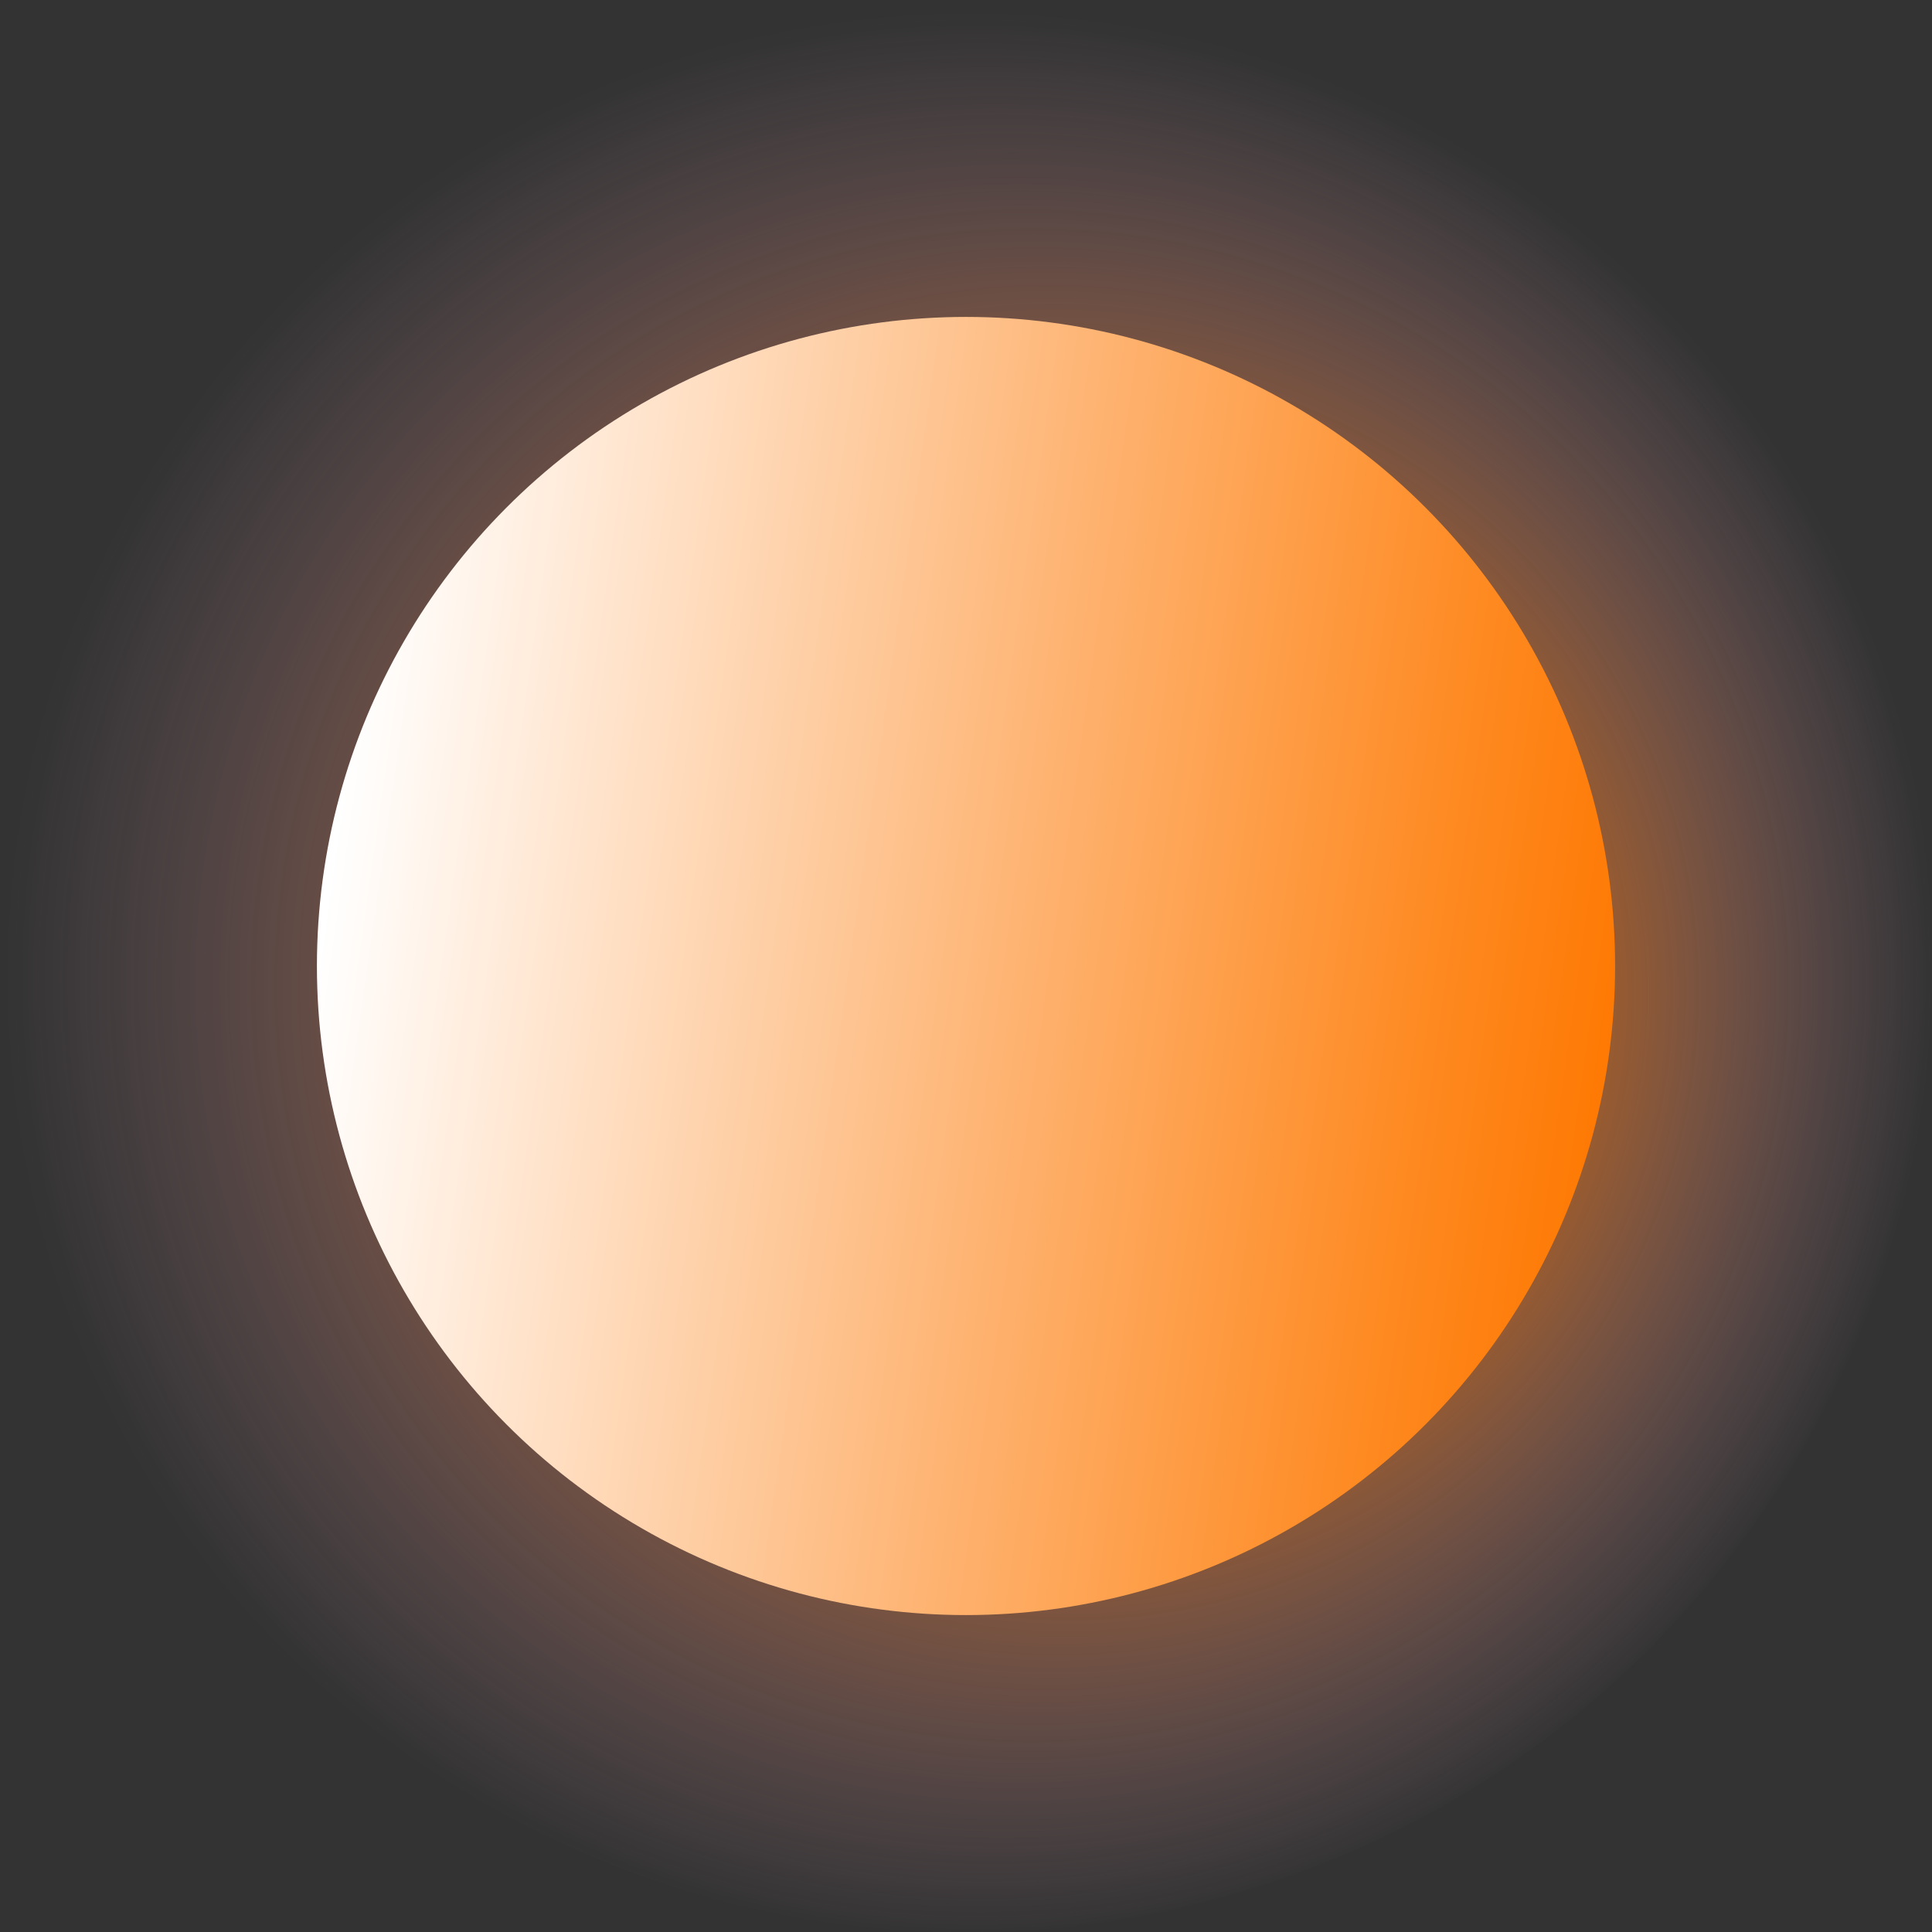
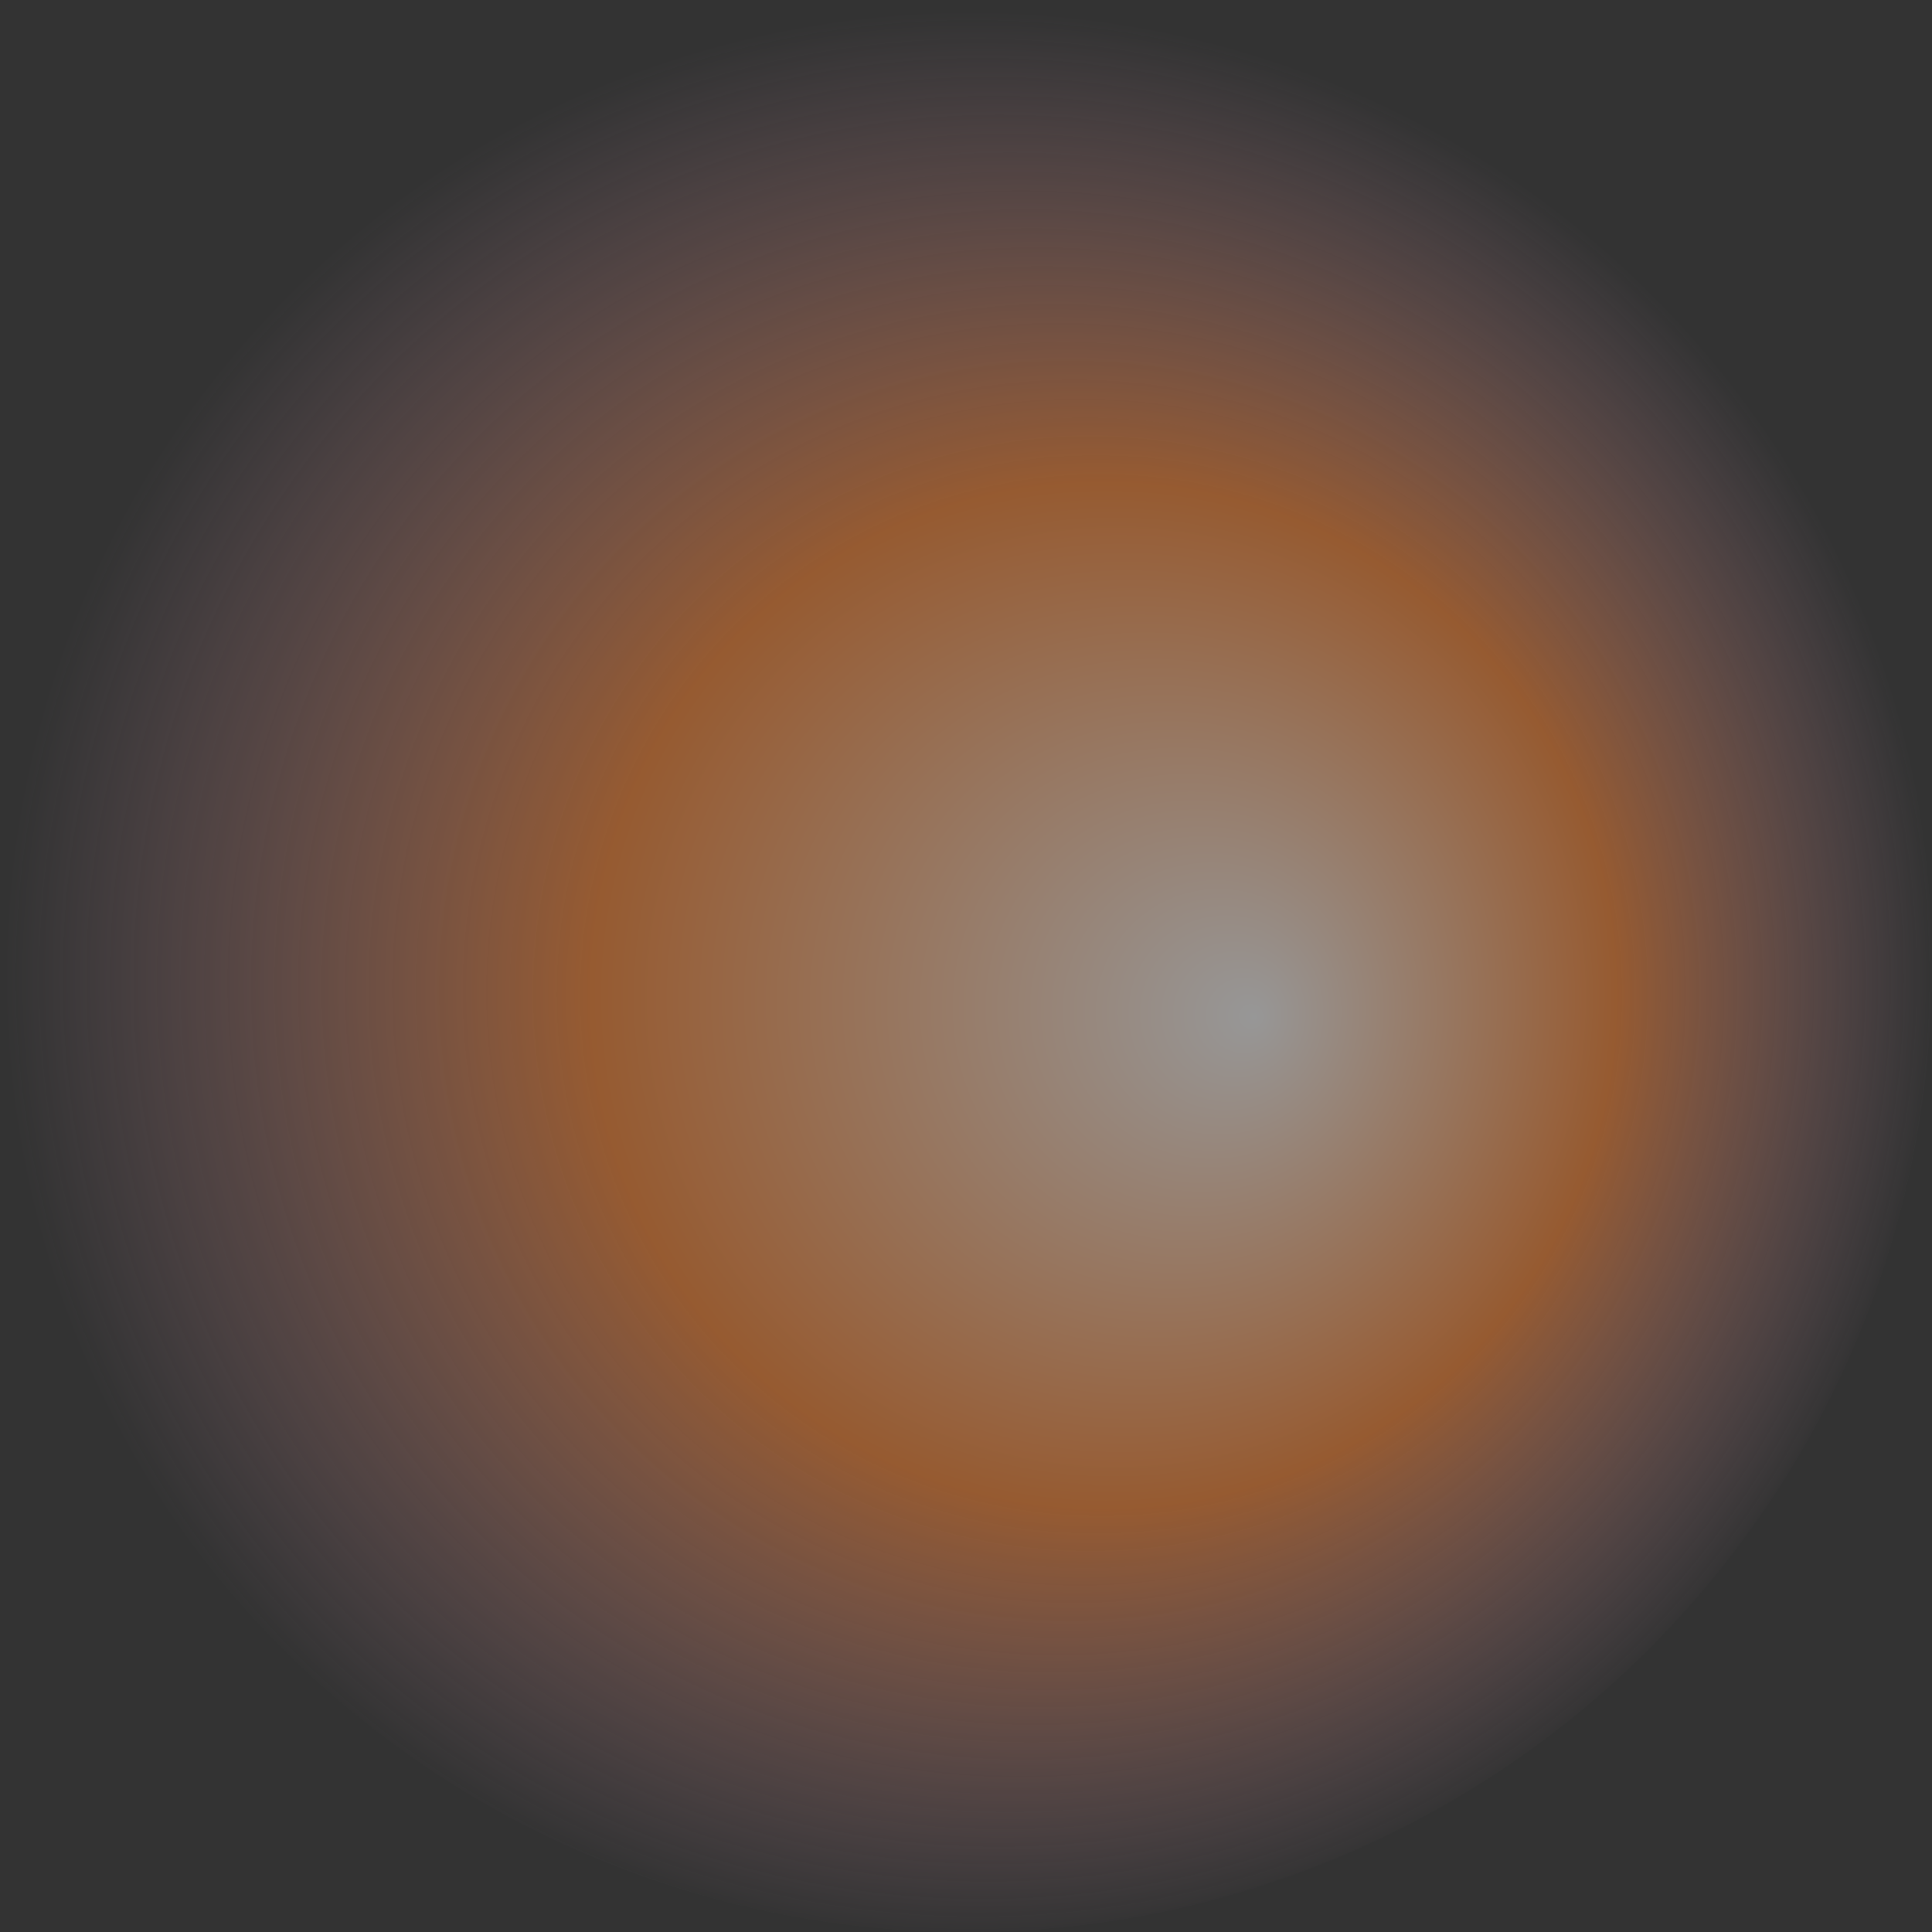
<svg xmlns="http://www.w3.org/2000/svg" width="133.08" height="133.08" viewBox="0 0 133.08 133.08">
  <rect x="0" y="0" width="133.08" height="133.08" fill="#333333" stroke="none" />
  <defs>
    <radialGradient id="radial-gradient" cx="1289.8" cy="1667.23" fx="1309.622" r="66.55" gradientTransform="matrix(0.99, 0.14, 0.14, -0.99, -1443.51, 1537.24)" gradientUnits="userSpaceOnUse">
      <stop offset="0" stop-color="#fff" />
      <stop offset="0.53" stop-color="#fe842f" />
      <stop offset="1" stop-color="#e2a4c8" stop-opacity="0" />
    </radialGradient>
    <linearGradient id="linear-gradient" x1="1245.08" y1="1667.23" x2="1334.51" y2="1667.23" gradientTransform="matrix(0.99, 0.14, 0.14, -0.99, -1443.51, 1537.24)" gradientUnits="userSpaceOnUse">
      <stop offset="0" stop-color="#fff" />
      <stop offset="0.05" stop-color="#fff8f2" />
      <stop offset="0.53" stop-color="#feb473" />
      <stop offset="0.85" stop-color="#fe8a22" />
      <stop offset="1" stop-color="#fe7903" />
    </linearGradient>
  </defs>
  <g id="Layer_2" data-name="Layer 2">
    <g id="Layer_1-2" data-name="Layer 1">
      <circle cx="66.54" cy="66.54" r="66.54" opacity="0.49" fill="url(#radial-gradient)" style="isolation: isolate" />
-       <circle cx="66.54" cy="66.54" r="44.71" fill="url(#linear-gradient)" />
    </g>
  </g>
</svg>